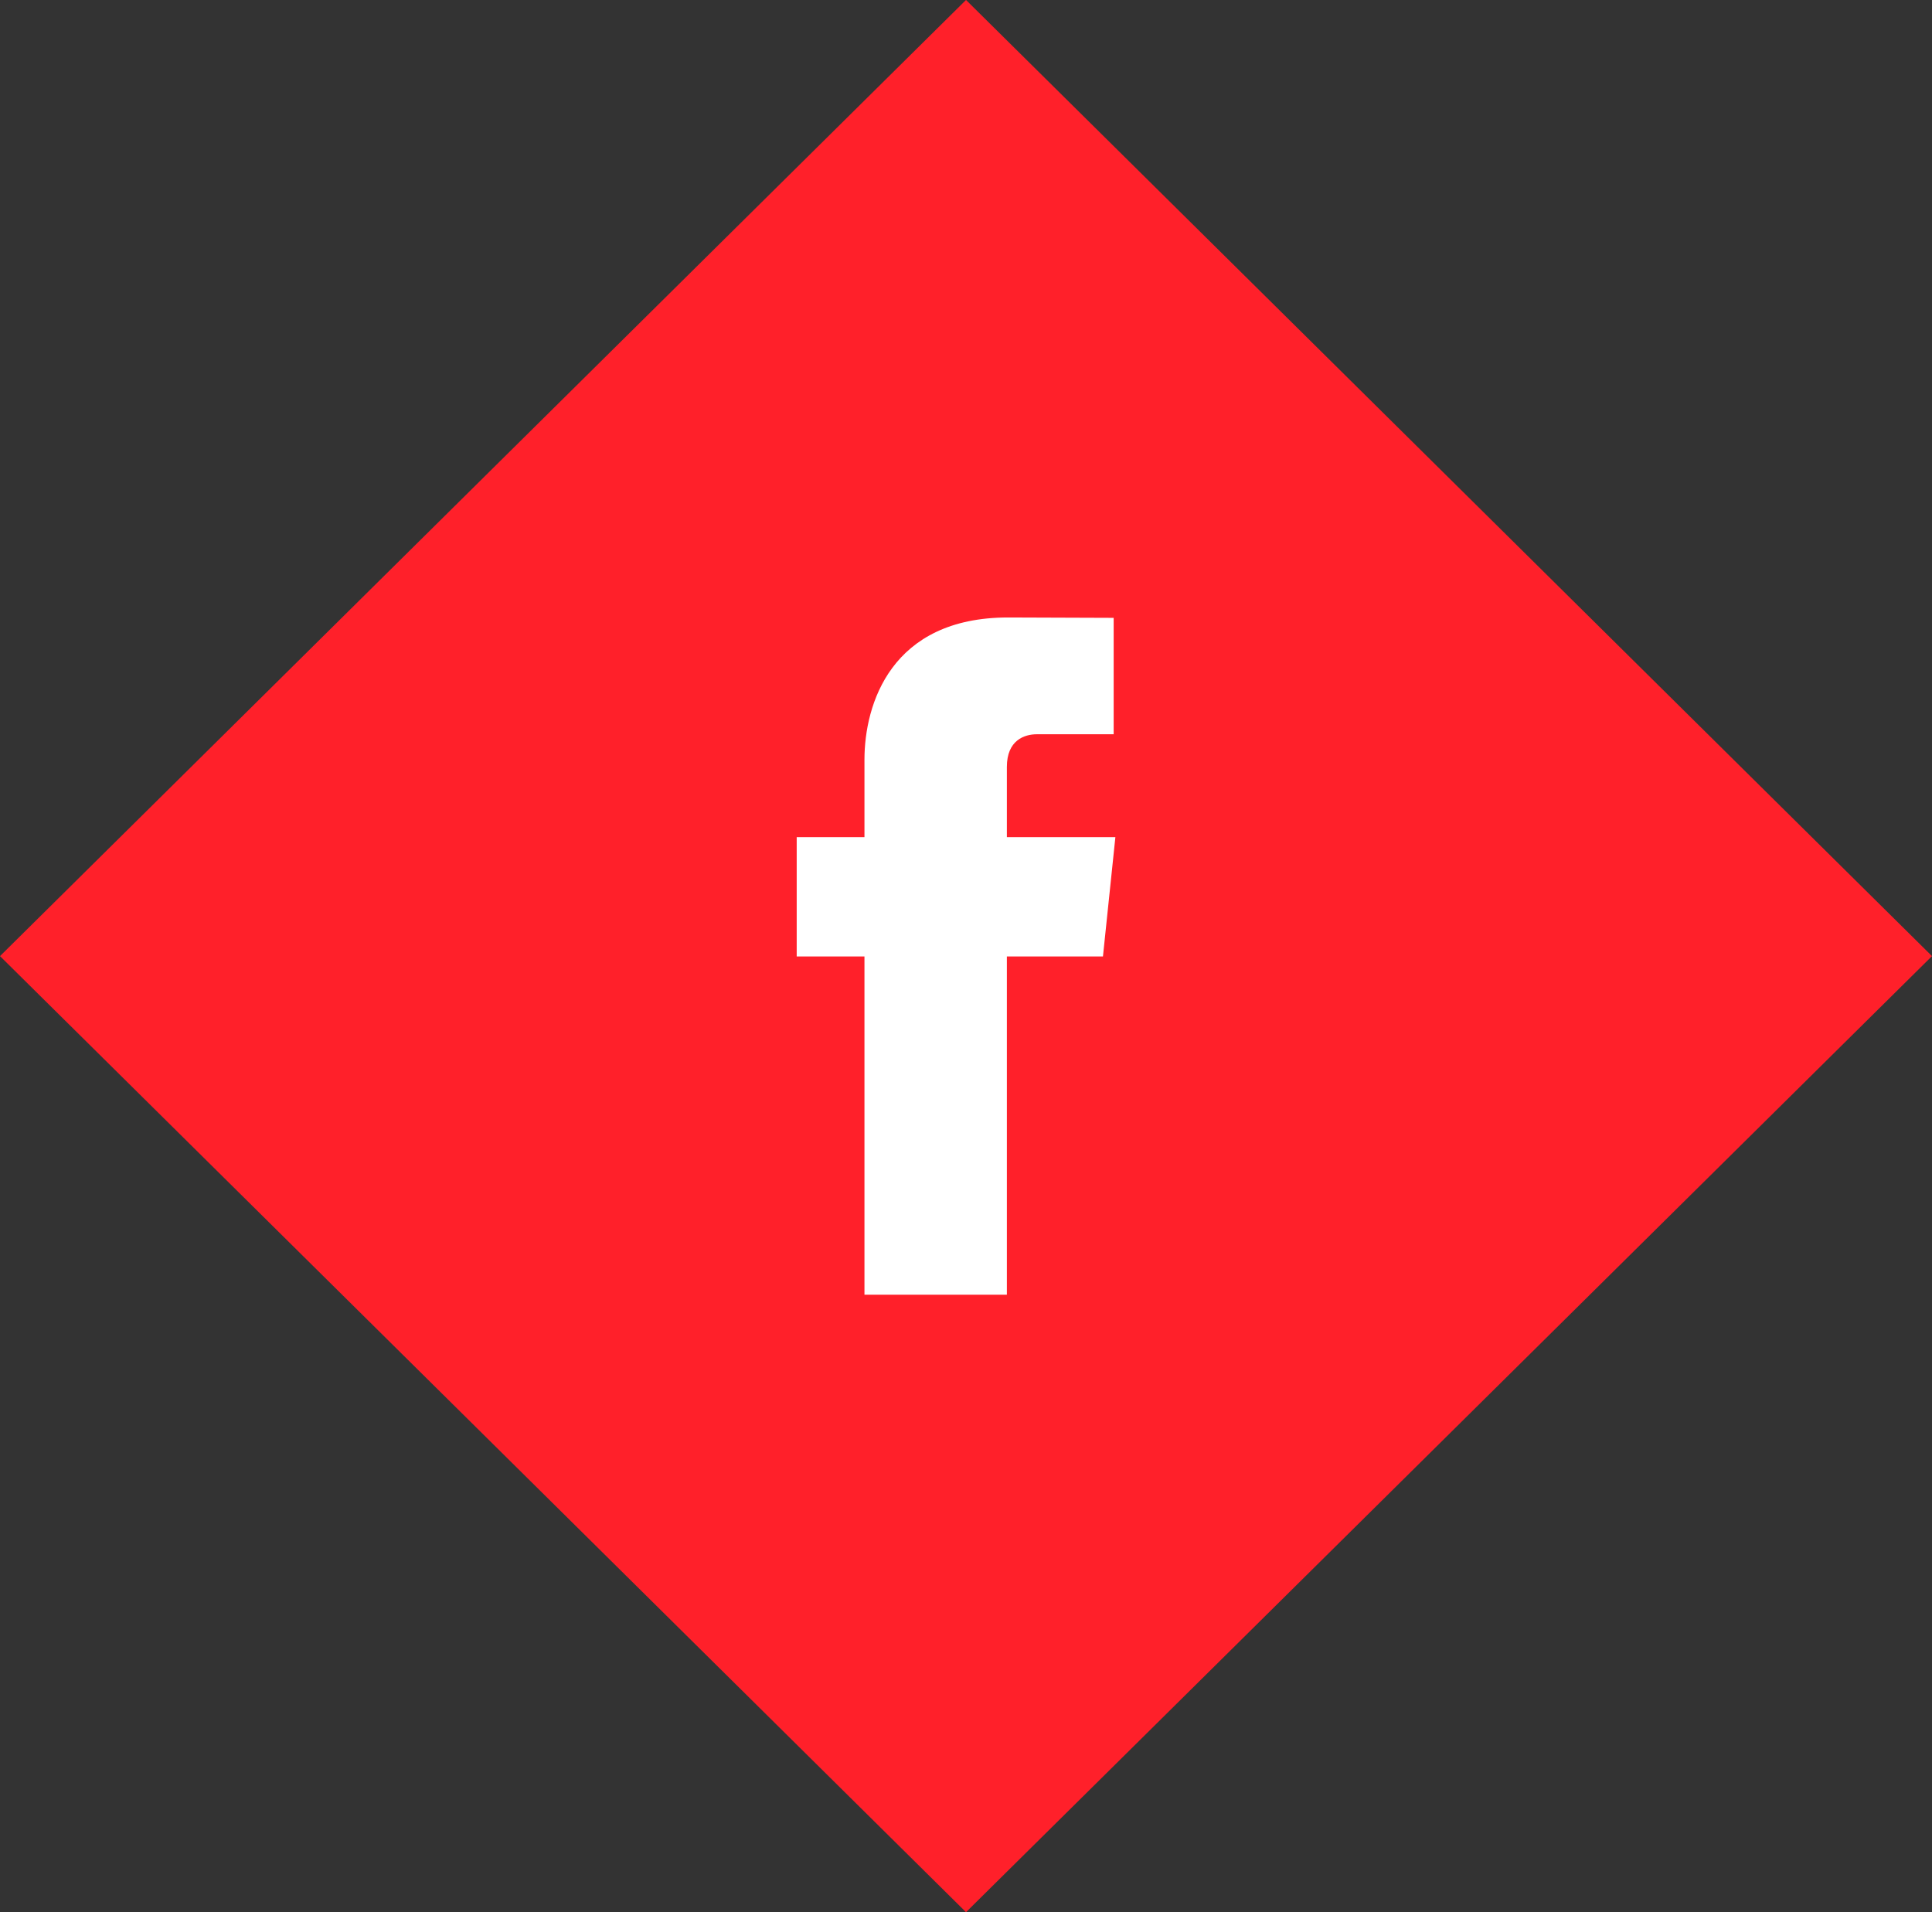
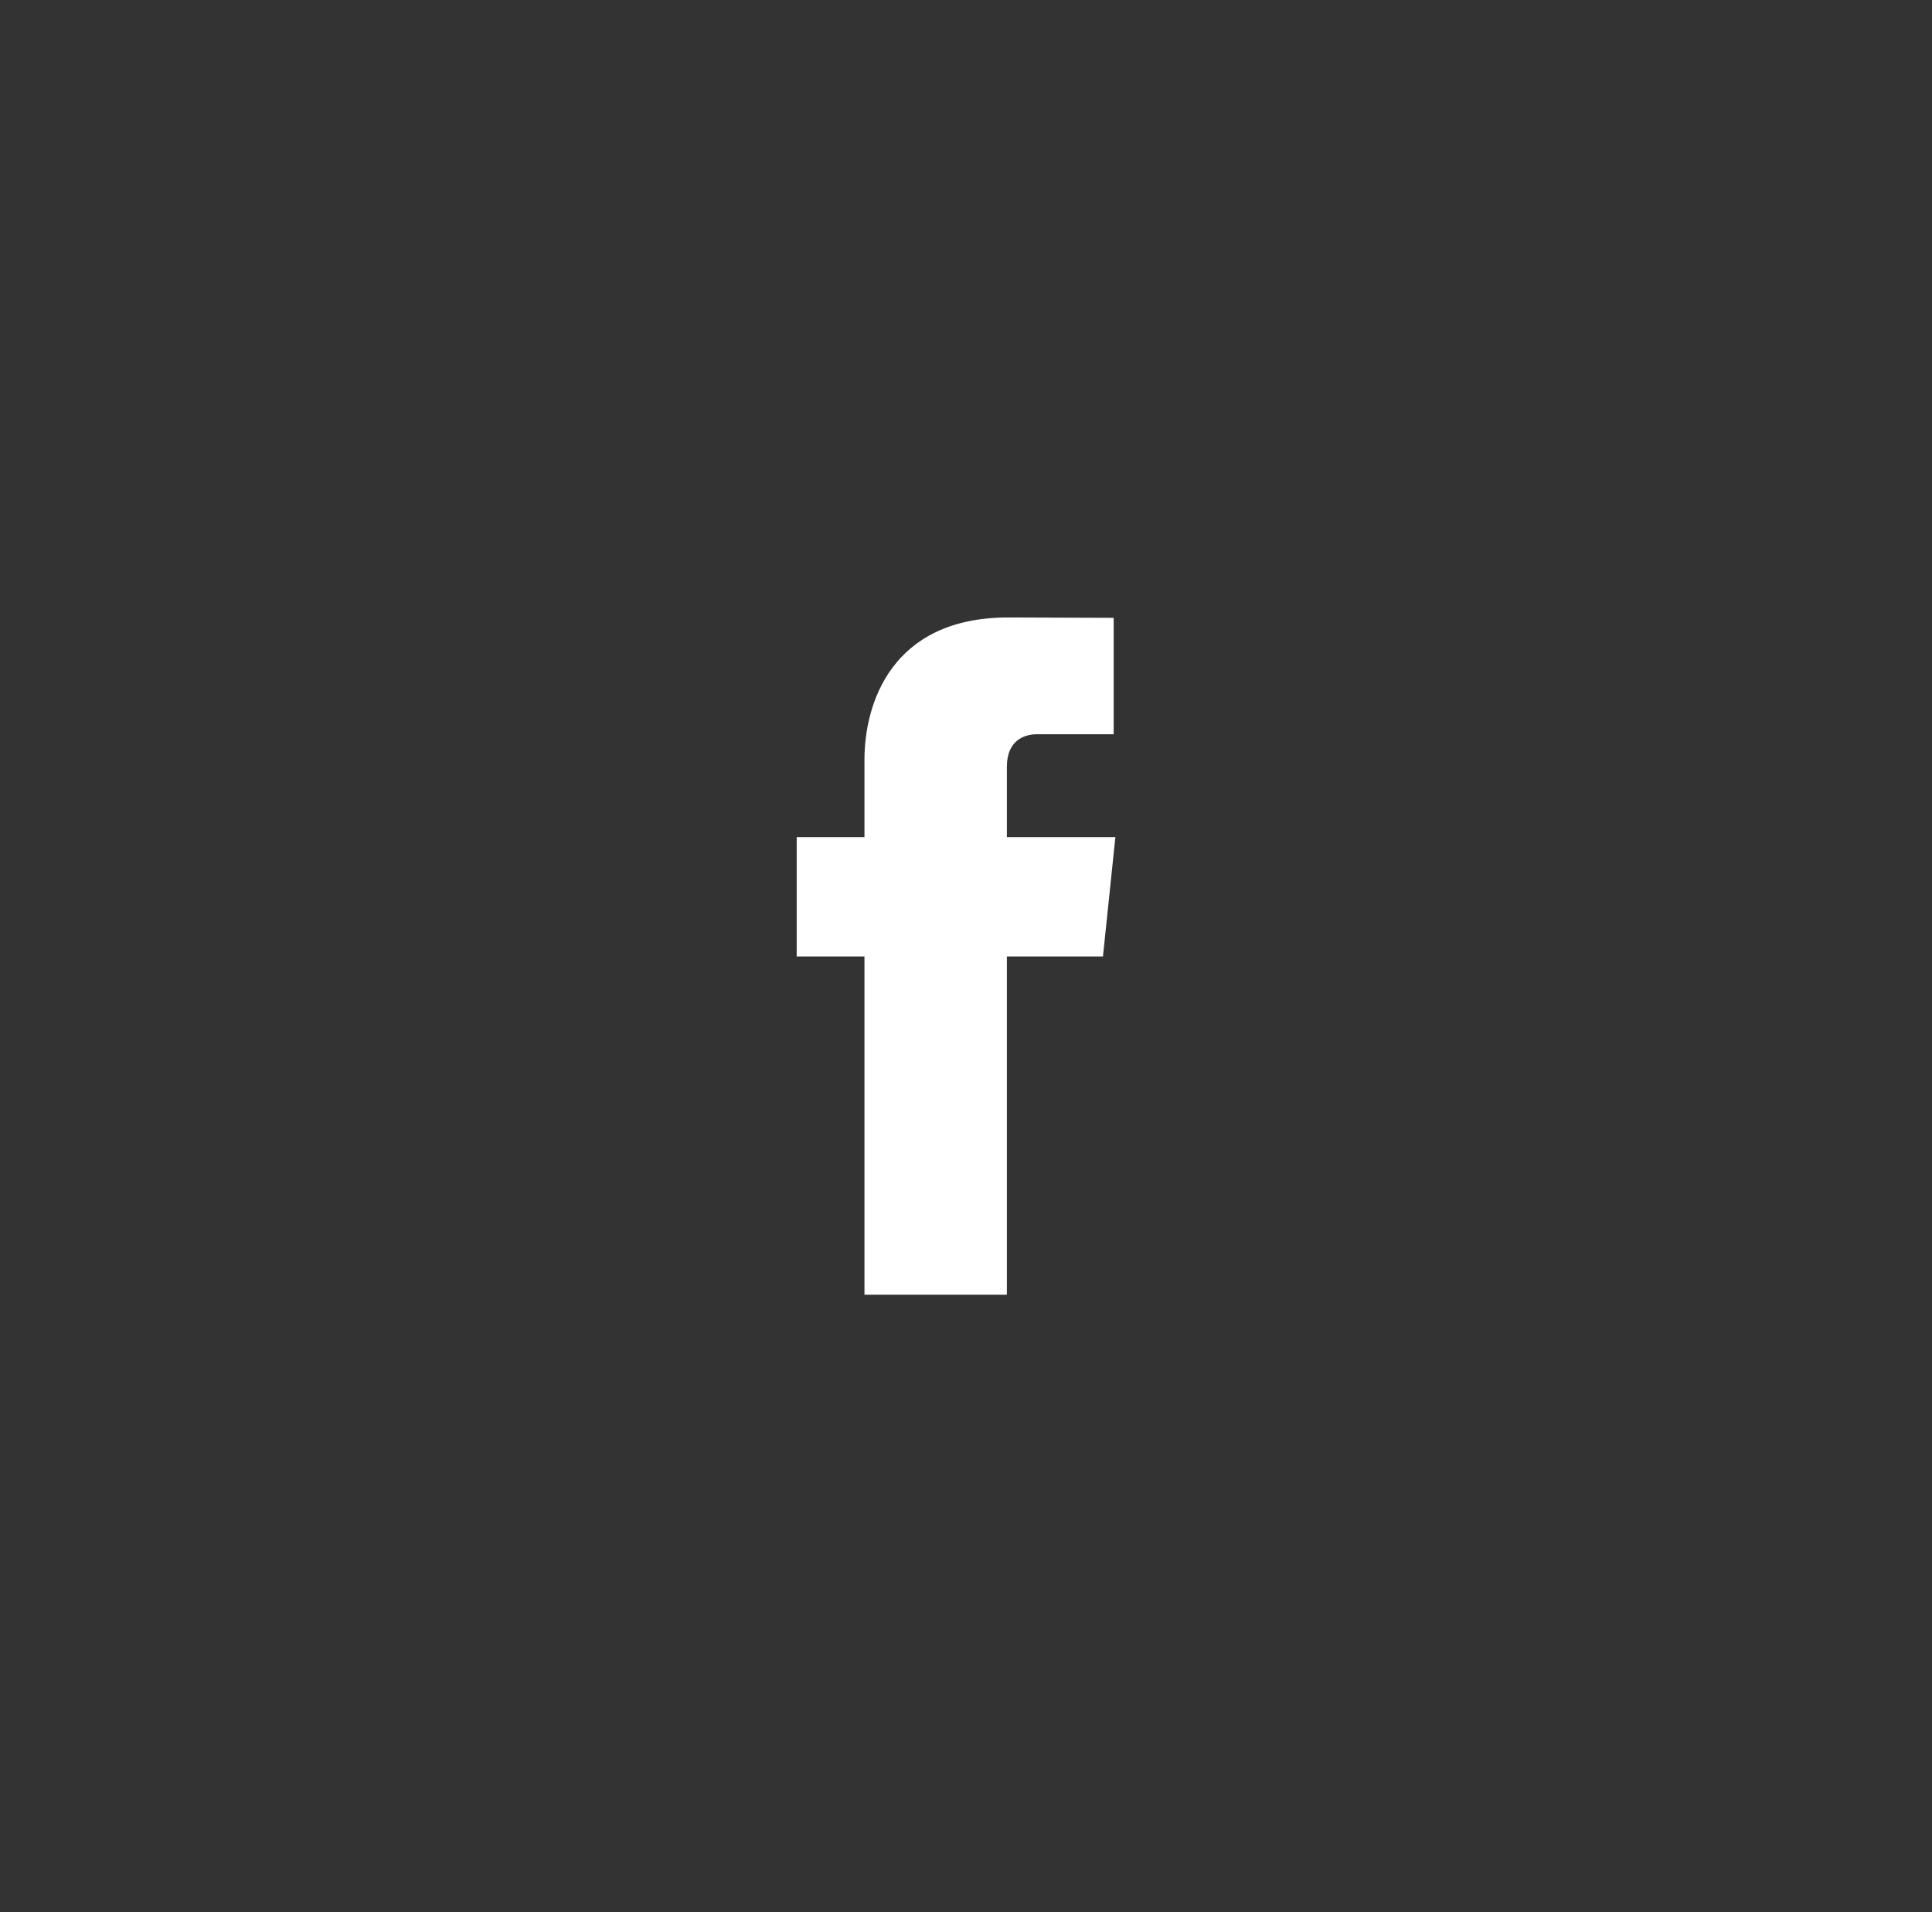
<svg xmlns="http://www.w3.org/2000/svg" width="97px" height="96px" viewBox="0 0 97 96" version="1.1">
  <rect x="0" y="0" width="97" height="96" fill="#333333" stroke="none" />
  <g id="Handover-Rollout" stroke="none" stroke-width="1" fill="none" fill-rule="evenodd">
    <g id="APC-Website-Design---HOME---DESKTOP" transform="translate(-795, -5168)">
      <g id="SUBFOOTER" transform="translate(0, 4994)">
        <g id="SOCIAL-MEDIA" transform="translate(638, 100)">
          <g id="FACEBOOK" transform="translate(145, 74)">
            <g id="Group-4" transform="translate(12, 0)">
-               <polygon id="Fill-1" fill="#FF202A" points="48.499 0 0 48.001 48.501 96 97 48.001 48.503 0" />
              <path d="M56,42.027 L55.376,48.019 L50.552,48.019 L50.552,65 L43.402,65 L43.402,48.019 L40,48.019 L40,42.027 L43.402,42.027 L43.402,38.14 C43.402,35.354 44.738,31 50.616,31 L55.914,31.019 L55.914,36.863 L52.059,36.863 C51.435,36.863 50.552,37.16 50.552,38.501 L50.552,42.027 L56,42.027 Z" id="Fill-2" fill="#FFFFFF" />
            </g>
          </g>
        </g>
      </g>
    </g>
  </g>
</svg>